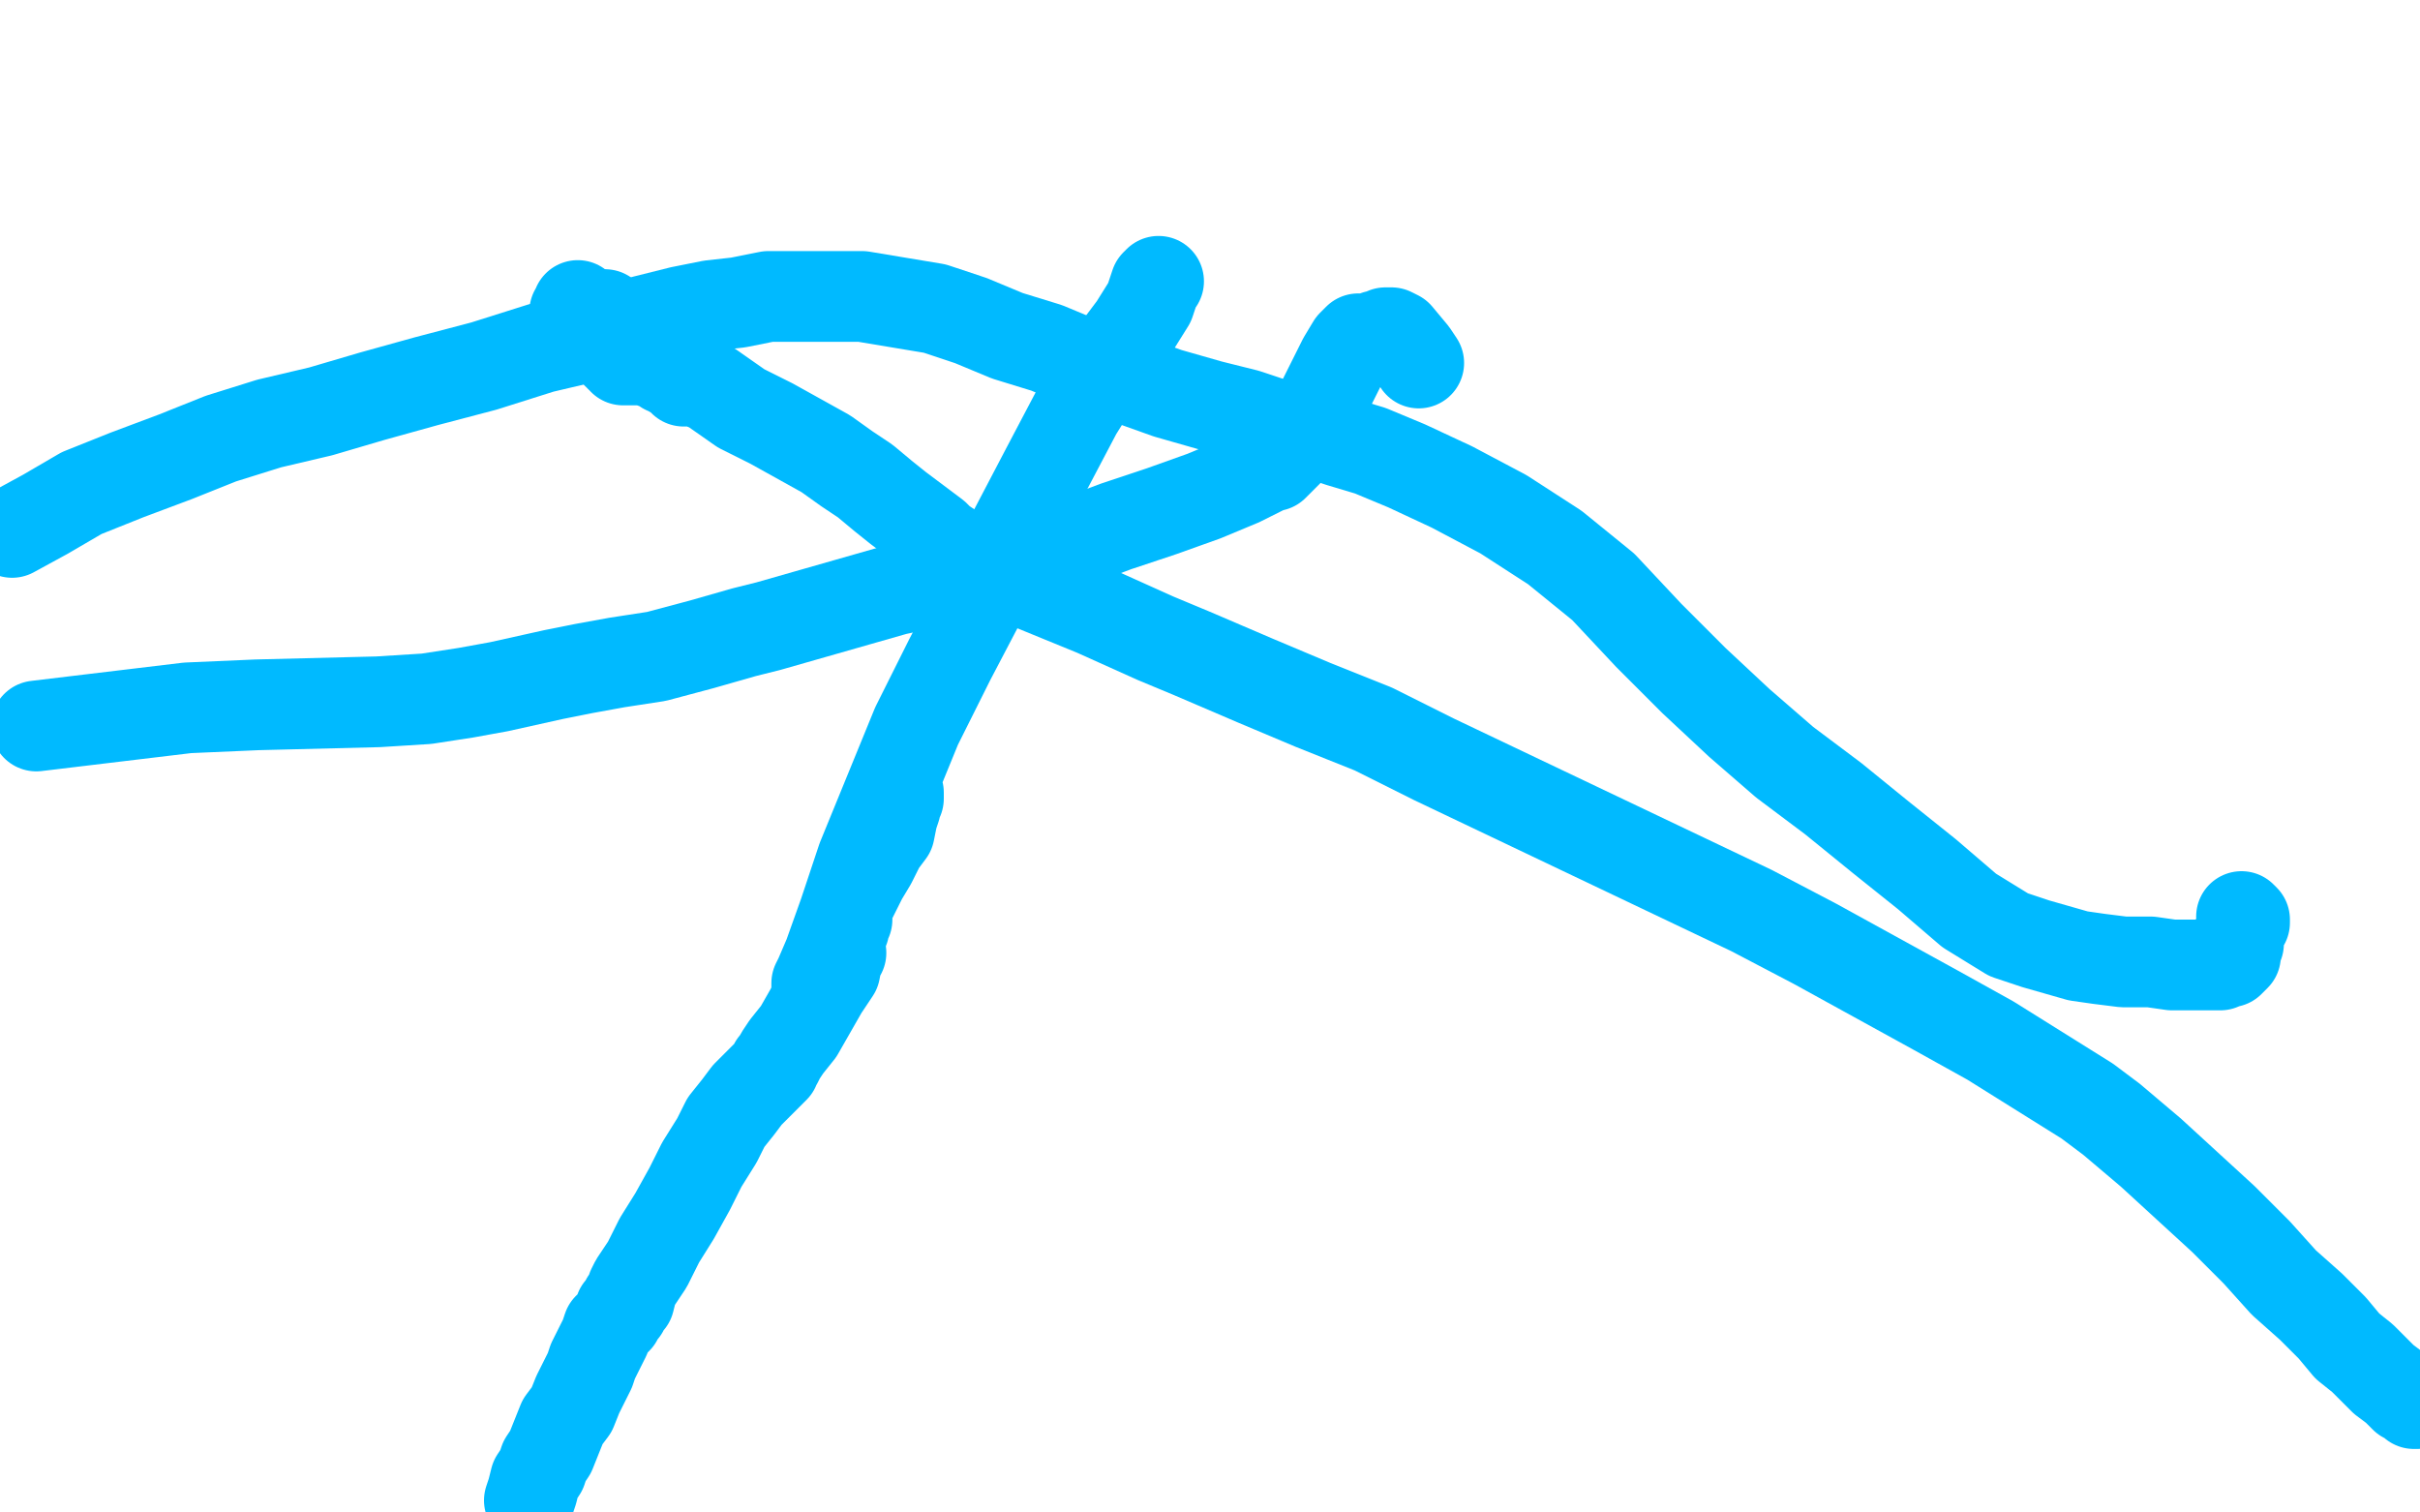
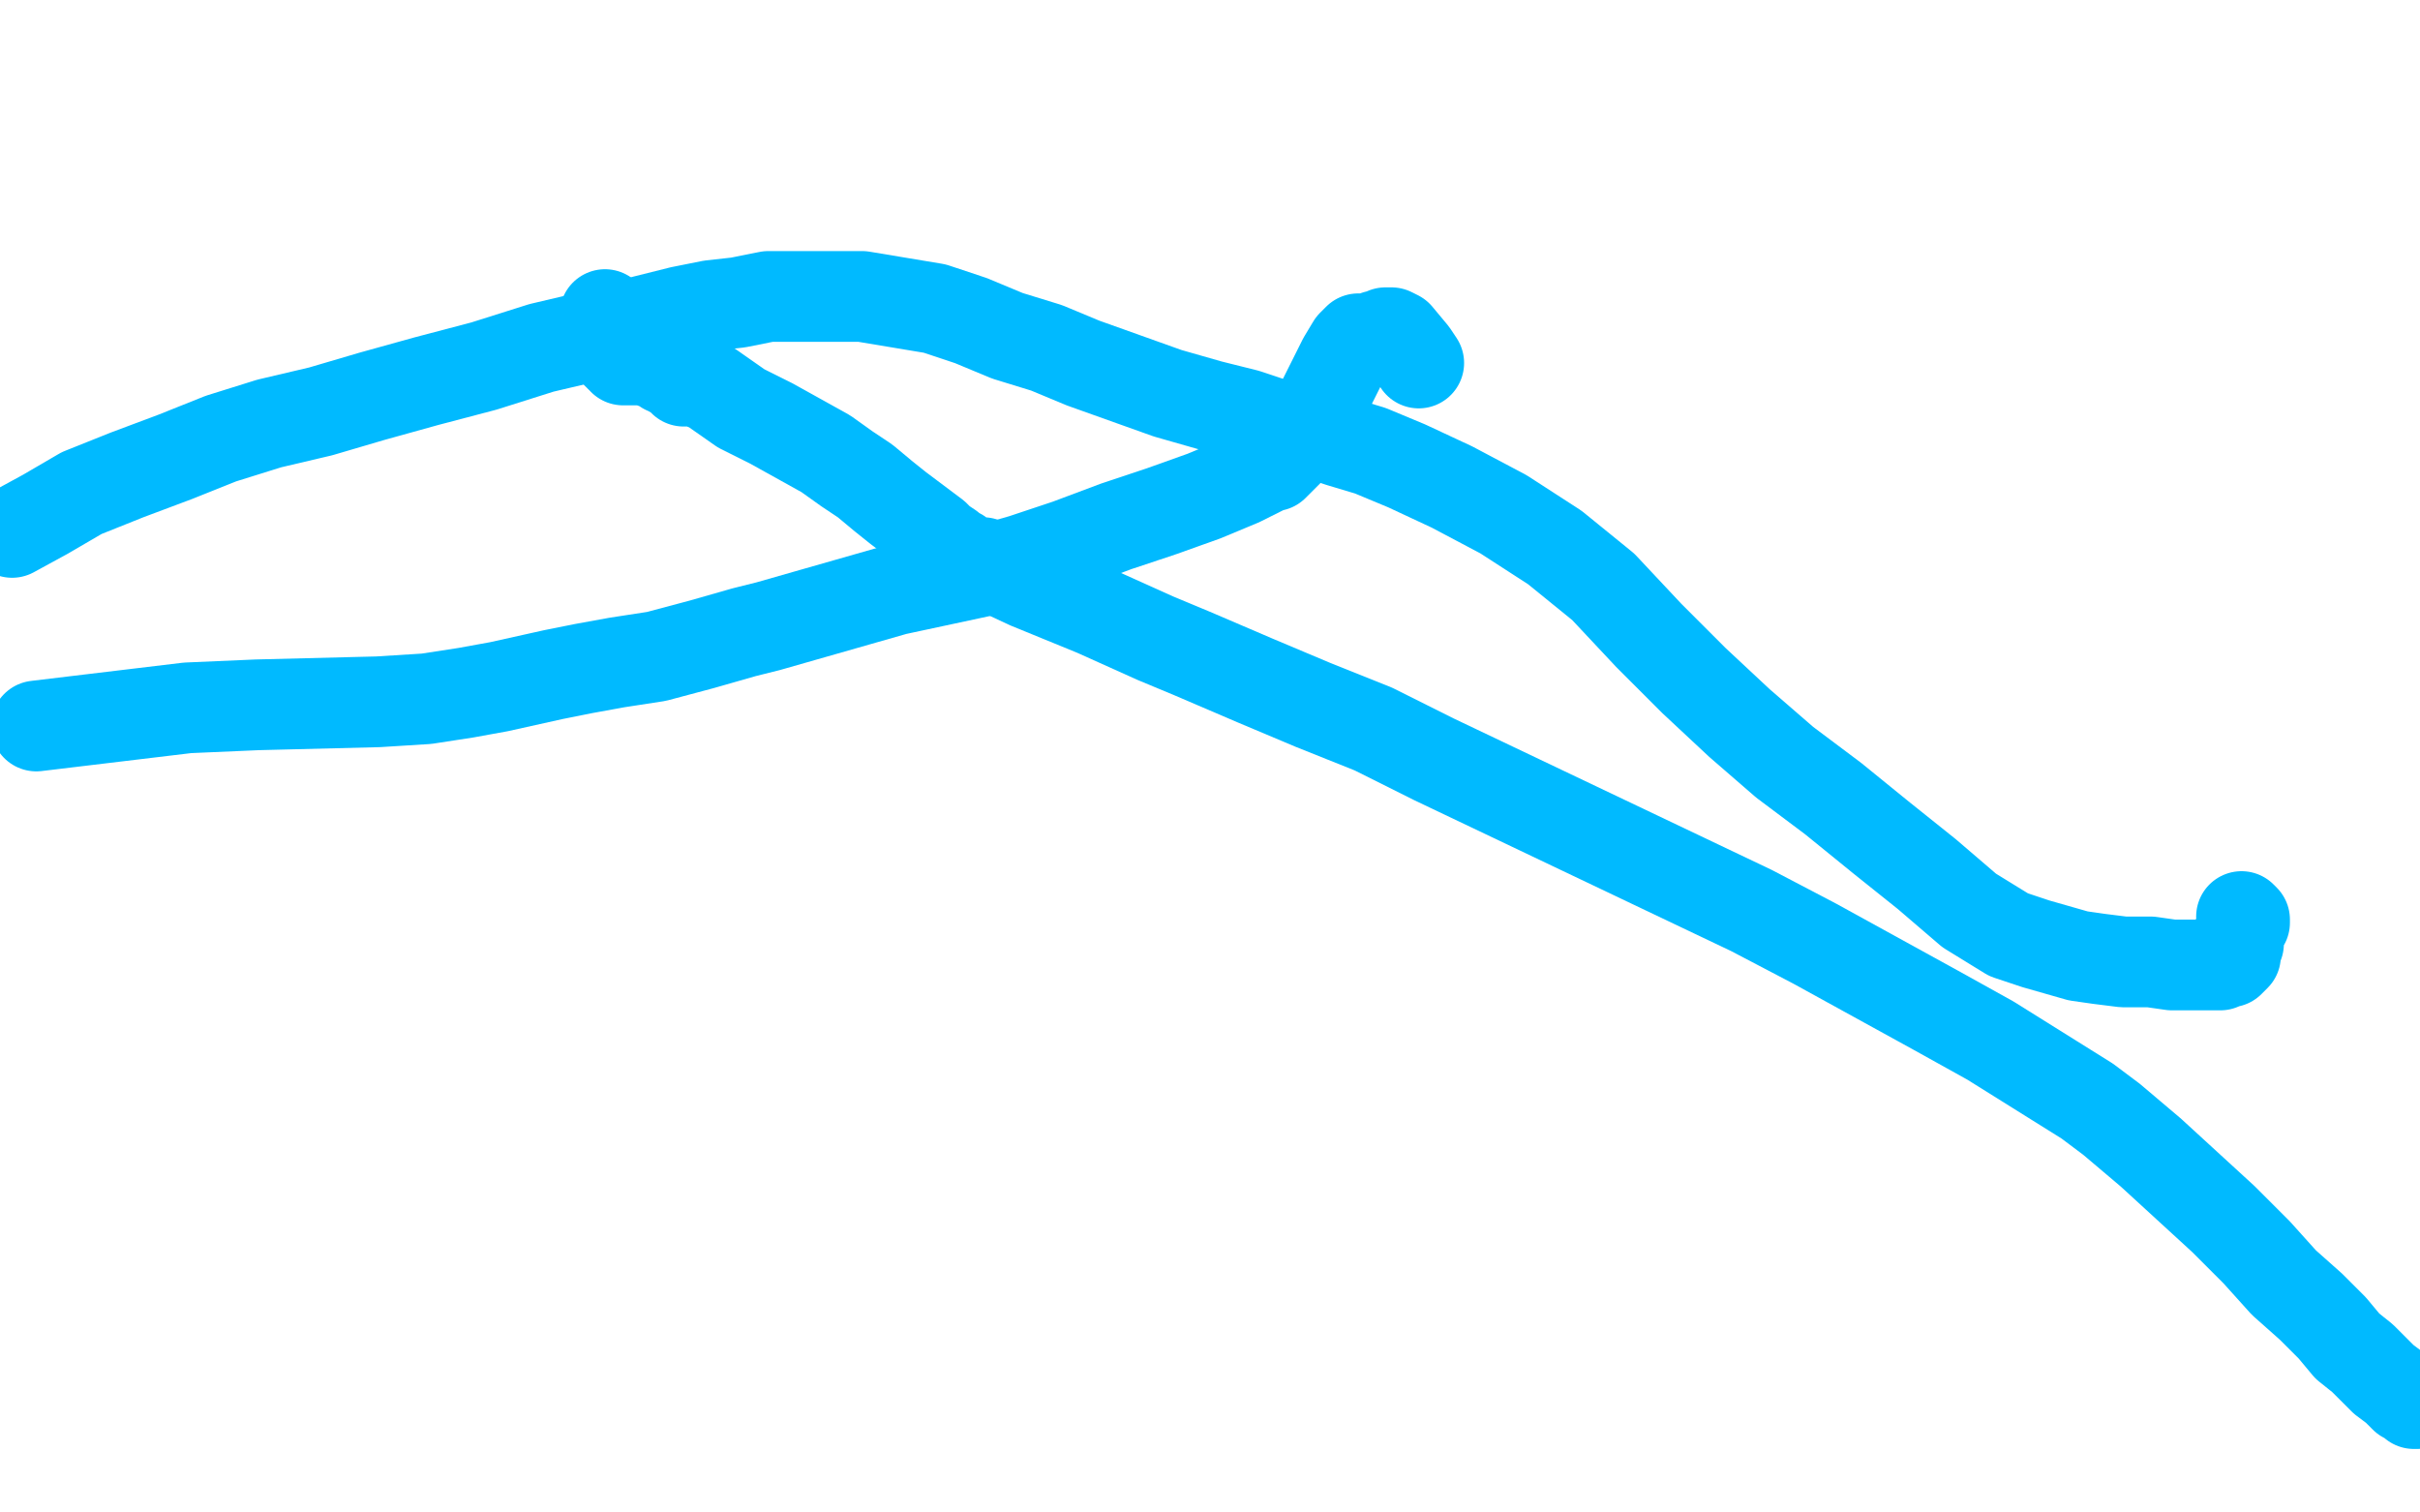
<svg xmlns="http://www.w3.org/2000/svg" width="800" height="500" version="1.1" style="stroke-antialiasing: false">
  <desc>This SVG has been created on https://colorillo.com/</desc>
  <rect x="0" y="0" width="800" height="500" style="fill: rgb(255,255,255); stroke-width:0" />
-   <polyline points="191,101 191,102 191,102 191,102 191,102 191,103 191,103 191,103 191,103 191,104 191,104 192,104 192,104 192,105 192,105 192,105 192,105 192,106 192,106 192,106 192,107 192,107 192,108 192,108 193,108 193,108 193,108 193,109 193,109 193,109 193,109 193,109 193,110 193,110 193,110 193,111 193,111 193,111 193,110 193,109 190,103" style="fill: none; stroke: #00baff; stroke-width: 30; stroke-linejoin: round; stroke-linecap: round; stroke-antialiasing: false; stroke-antialias: 0; opacity: 1.0" />
-   <polyline points="383,93 382,94 382,94 380,100 380,100 375,108 375,108 366,120 366,120 356,136 356,136 346,155 346,155 335,176 335,176 325,197 325,197 314,218 314,218 303,240 294,262 285,284 279,302 274,316 271,323 270,325 270,326 270,326 270,327 270,327 271,326 271,326 271,326 272,325 272,325 272,324 272,324 273,324 273,323 273,323 273,322 273,320 274,319 274,317 275,314 276,312 277,310 278,308 279,307 279,306 279,305 279,305 280,304 280,304 280,304 280,303 280,303 280,302 280,302 280,302 280,302 280,301 281,298 283,294 285,290 288,285 291,279 294,275 295,270 296,267 296,265 297,264 297,264 297,264 297,263 297,263 297,263 297,263 297,262 297,262 297,262 296,262 296,263 296,264" style="fill: none; stroke: #00baff; stroke-width: 30; stroke-linejoin: round; stroke-linecap: round; stroke-antialiasing: false; stroke-antialias: 0; opacity: 1.0" />
-   <circle cx="295.5" cy="264.5" r="15" style="fill: #00baff; stroke-antialiasing: false; stroke-antialias: 0; opacity: 1.0" />
  <polyline points="200,104 200,105 200,105 200,105 200,105 200,105 200,105 200,105 200,105 201,106 201,106 201,106 201,106 201,107 201,107 201,107 201,107 201,108 201,108 201,110 202,111 202,112 202,112 202,113 202,114 202,114 202,114 202,115 202,115 203,115 203,115 203,116 204,116 204,117 205,117 205,118 205,118 206,118 206,118 206,119 206,119 207,119 207,119 207,119 208,119 208,119 208,119 209,119 209,119 210,119 210,118 211,118 211,118 212,118 213,118 214,118 214,119 215,119 216,119 216,120 217,120 220,122 221,122 222,123 224,124 225,125 226,126 227,126 227,126 228,126 228,126 228,126 228,126 228,126 228,126 228,126 229,126 229,125 229,125 230,126 235,128 245,135 255,140 264,145 273,150 280,155 286,159 292,164 297,168 301,171 305,174 309,177 311,179 314,181 315,182 317,183 318,184 319,185 320,185 320,186 321,186 321,186 321,186 321,186 322,186 322,186 322,186 323,186 325,186 340,193 362,202 382,211 394,216 415,225 434,233 454,241 474,251 495,261 516,271 537,281 558,291 579,301 600,312 620,323 640,334 658,344 690,364 698,370 711,381 723,392 735,403 746,414 755,424 764,432 771,439 776,445 781,449 785,453 788,456 792,459 794,461 795,462 797,463 798,464 799,464" style="fill: none; stroke: #00baff; stroke-width: 30; stroke-linejoin: round; stroke-linecap: round; stroke-antialiasing: false; stroke-antialias: 0; opacity: 1.0" />
-   <polyline points="278,315 277,316 277,316 276,321 276,321 272,327 272,327 268,334 268,334 264,341 264,341 260,346 260,346 258,349 258,349 257,351 257,351 256,352 256,352 256,353 255,354 255,354 254,355 253,356 252,357 251,358 249,360 247,362 244,366 240,371 237,377 232,385 228,393 223,402 218,410 214,418 210,424 209,426 208,430 207,430 207,431 206,432 206,432 206,432 206,432 206,433 206,433 206,433 205,433 205,434 204,436 201,439 200,442 198,446 196,450 195,453 193,457 191,461 189,466 186,470 184,475 182,480 180,483 179,486 177,489 176,493 175,496" style="fill: none; stroke: #00baff; stroke-width: 30; stroke-linejoin: round; stroke-linecap: round; stroke-antialiasing: false; stroke-antialias: 0; opacity: 1.0" />
  <polyline points="469,120 467,117 467,117 462,111 462,111 460,110 460,110 459,110 459,110 459,110 459,110 458,110 458,110 457,111 457,111 455,111 455,111 455,111 455,111 454,112 453,112 452,112 450,112 449,112 448,113 447,114 444,119 440,127 436,135 432,142 429,146 426,149 423,152 421,154 420,154 418,155 410,159 398,164 384,169 369,174 353,180 338,185 324,189 310,192 296,195 282,199 268,203 254,207 246,209 232,213 217,217 204,219 193,221 183,223 174,225 165,227 154,229 141,231 125,232 85,233 62,234 37,237 12,240" style="fill: none; stroke: #00baff; stroke-width: 30; stroke-linejoin: round; stroke-linecap: round; stroke-antialiasing: false; stroke-antialias: 0; opacity: 1.0" />
  <polyline points="741,303 741,303 741,303 742,304 742,304 742,304 742,304 742,304 742,304 742,305 742,305 741,305 741,305 741,306 741,307 740,309 740,312 739,314 739,316 738,317 738,317 737,318 737,318 736,318 734,319 732,319 730,319 725,319 718,319 711,318 702,318 694,317 687,316 680,314 673,312 664,309 651,301 637,289 622,277 606,264 590,252 575,239 560,225 545,210 530,194 514,181 497,170 480,161 465,154 453,149 443,146 434,143 424,141 412,137 400,134 386,130 372,125 358,120 346,115 333,111 321,106 309,102 297,100 285,98 273,98 263,98 254,98 244,100 235,101 225,103 213,106 196,111 179,115 160,121 141,126 123,131 106,136 89,140 73,145 58,151 42,157 27,163 15,170 4,176" style="fill: none; stroke: #00baff; stroke-width: 30; stroke-linejoin: round; stroke-linecap: round; stroke-antialiasing: false; stroke-antialias: 0; opacity: 1.0" />
</svg>